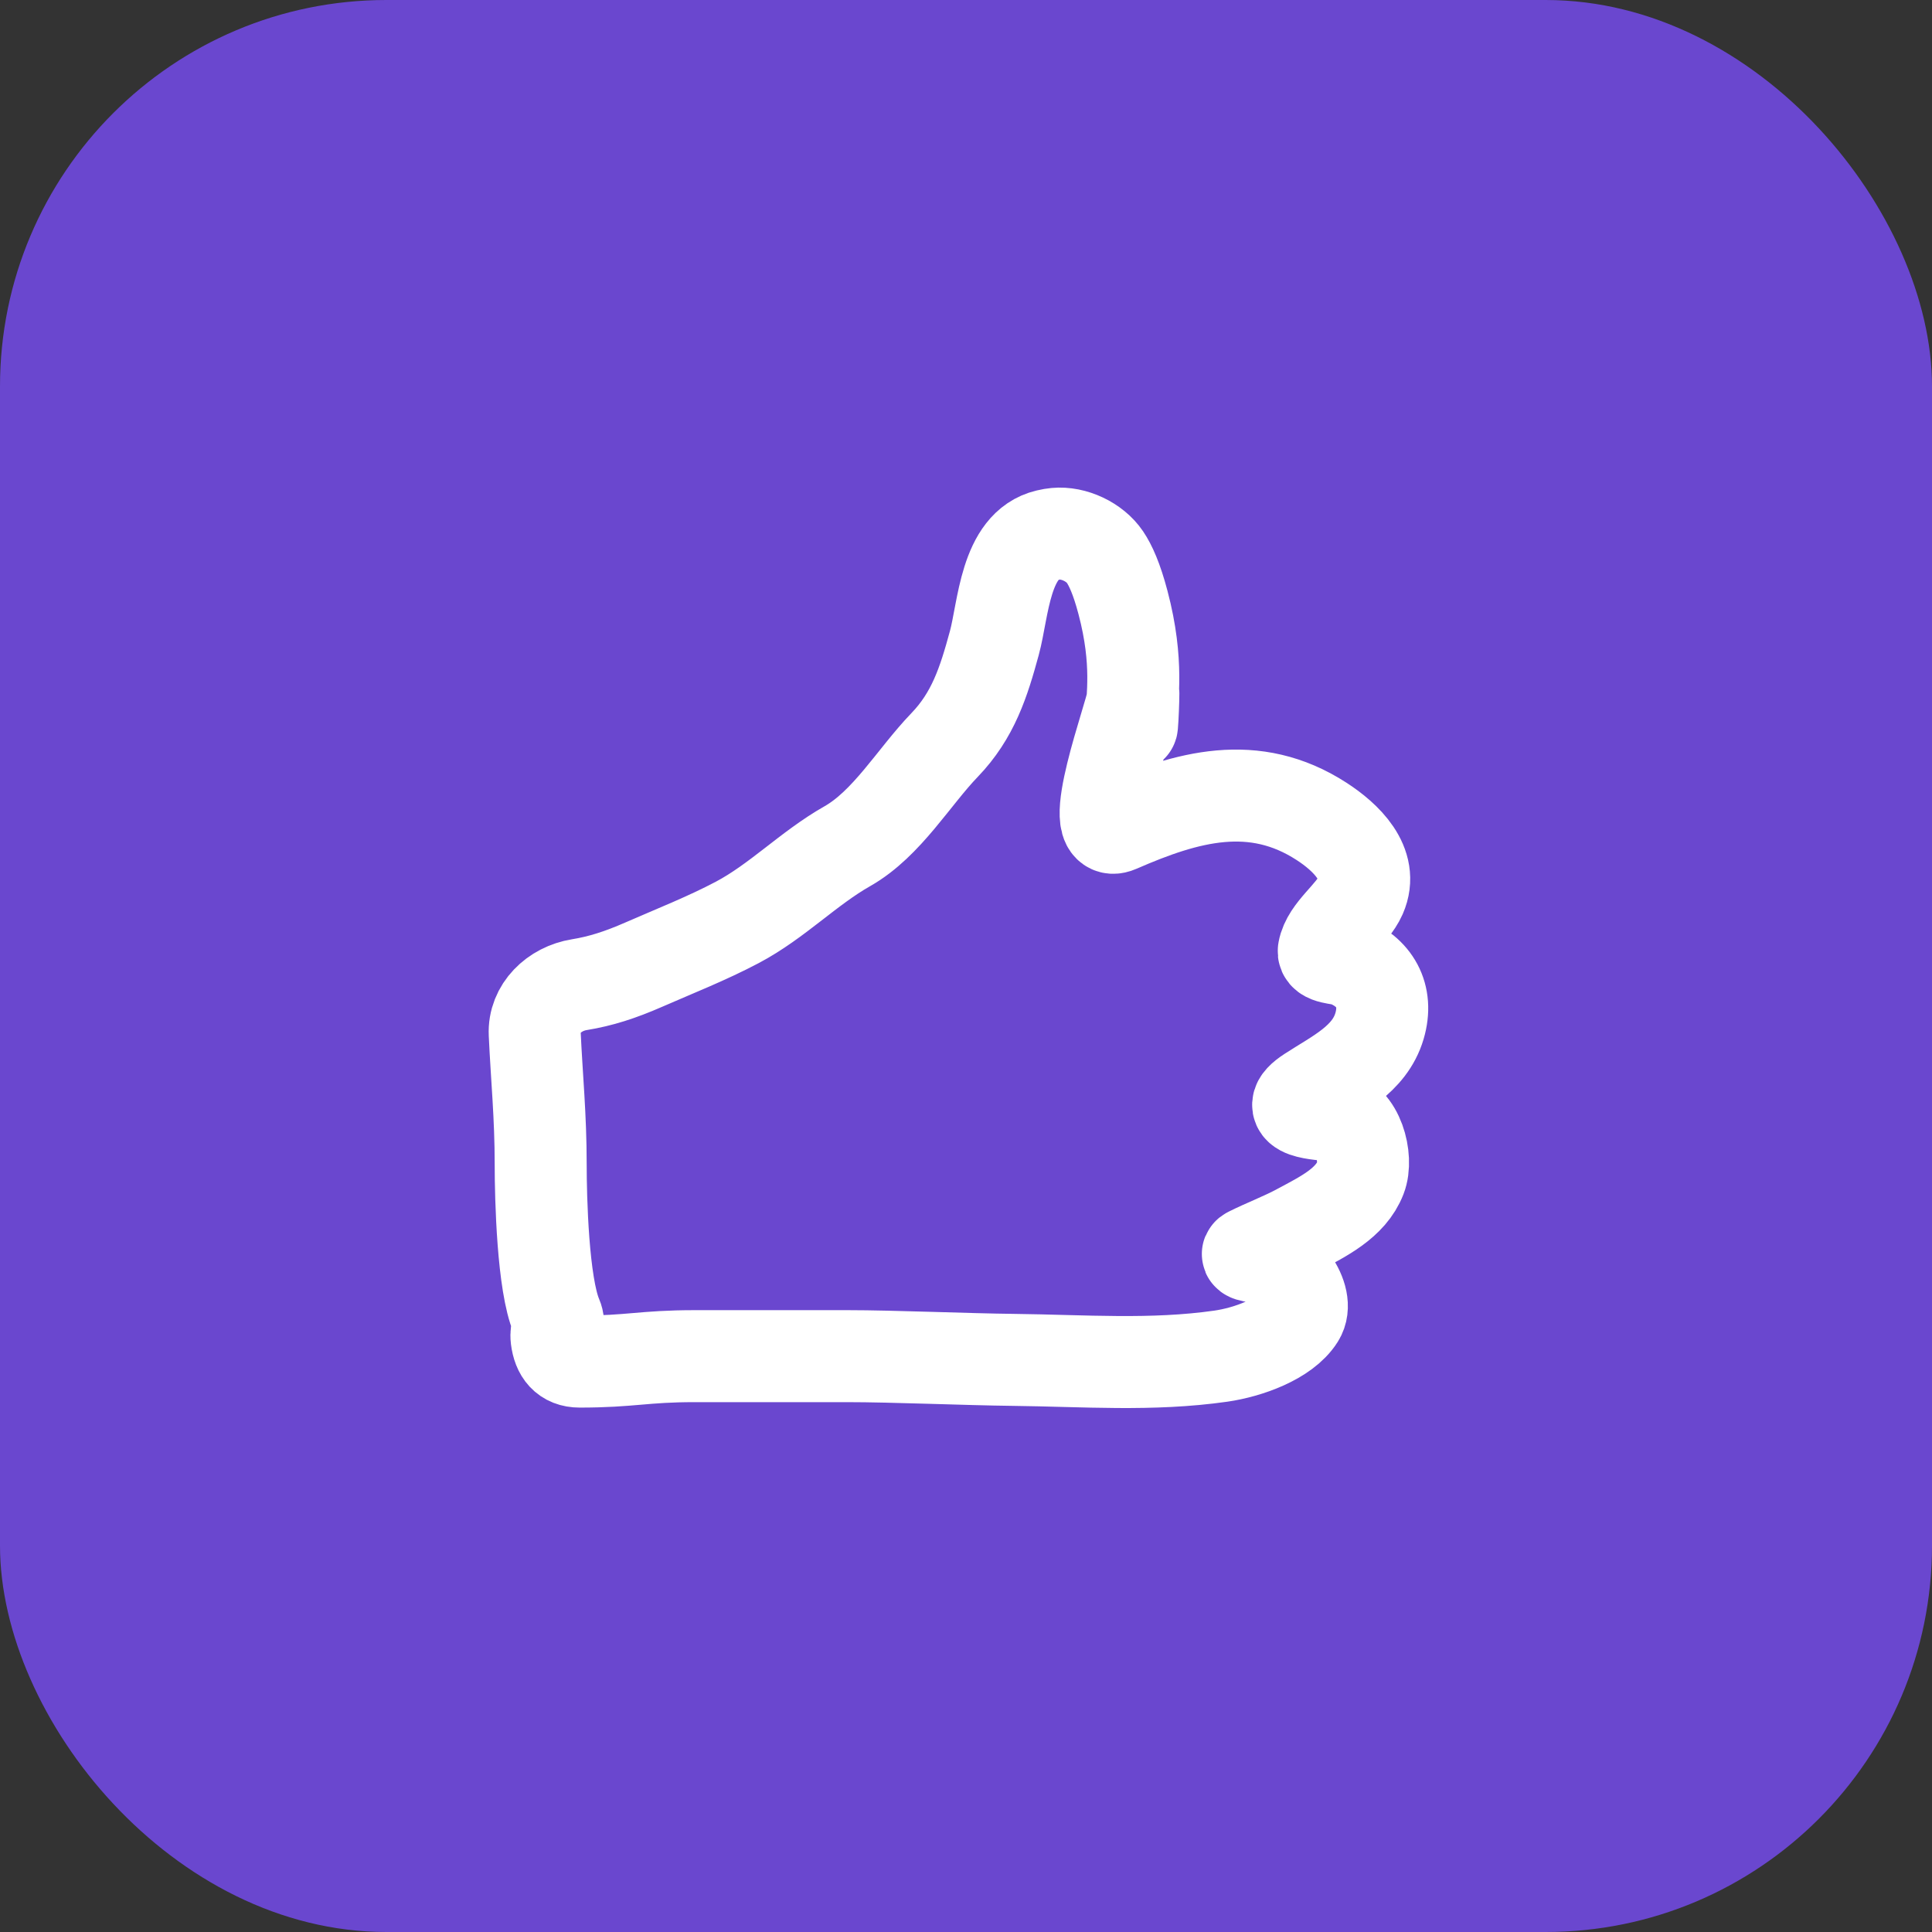
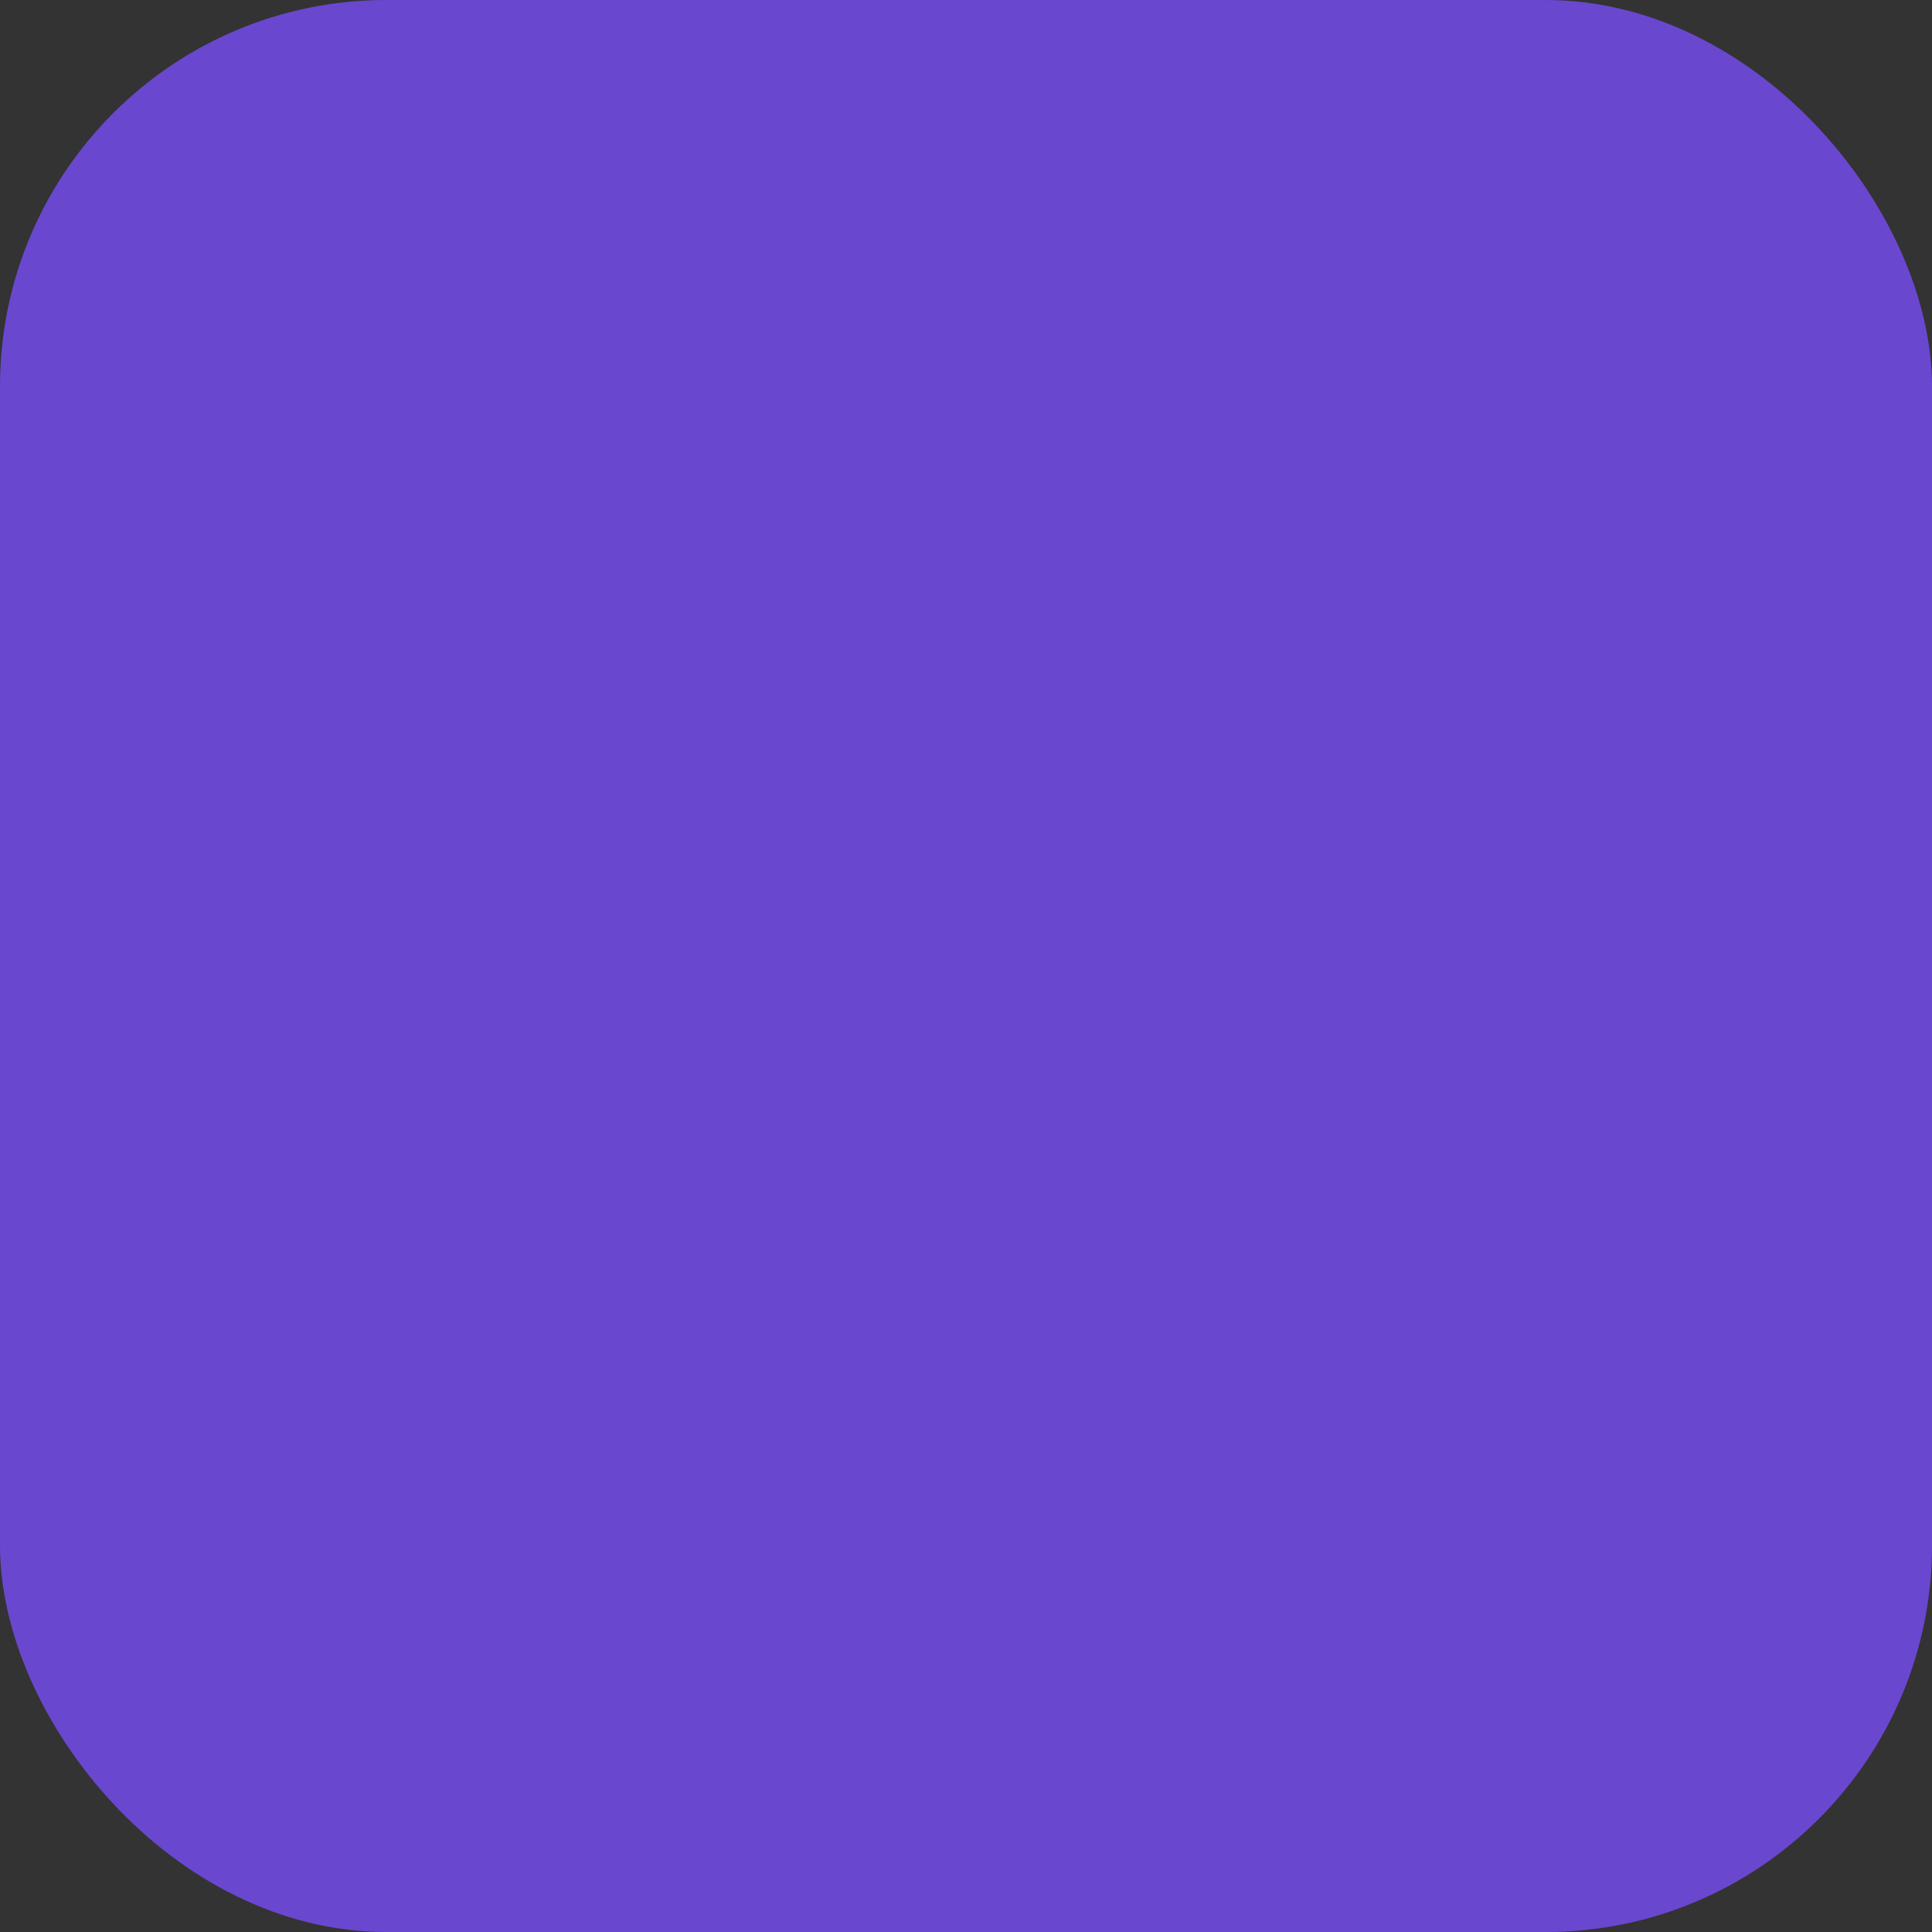
<svg xmlns="http://www.w3.org/2000/svg" width="70" height="70" viewBox="0 0 70 70" fill="none">
  <rect x="0" y="0" width="70" height="70" fill="#333333" stroke="none" />
  <rect width="70" height="70" rx="14" fill="#6A47CF" />
-   <path d="M19.59 42.191C19.59 40.434 19.446 39.036 19.374 37.46C19.331 36.541 20.085 35.822 20.994 35.676C21.761 35.552 22.474 35.323 23.319 34.953C24.457 34.455 25.613 34.002 26.714 33.42C28.166 32.651 29.285 31.463 30.7 30.66C32.138 29.844 33.11 28.149 34.222 26.995C35.259 25.919 35.641 24.715 36.026 23.301C36.357 22.088 36.409 19.755 37.944 19.393C38.068 19.364 38.164 19.348 38.251 19.34C38.907 19.278 39.666 19.638 40.035 20.183C40.235 20.48 40.458 20.959 40.689 21.835C41.267 24.025 41 25.311 41 26.034C41 27.212 41.118 24.187 41.034 25.356C40.999 25.841 39.252 30.501 40.519 29.947C43.015 28.855 45.438 28.176 47.885 29.762C48.74 30.316 49.803 31.294 49.297 32.45C48.995 33.139 48.096 33.707 47.963 34.439C47.91 34.73 48.54 34.715 48.755 34.796C49.804 35.194 50.31 36.068 49.981 37.178C49.621 38.394 48.435 38.94 47.45 39.581C46.299 40.329 47.851 40.362 48.334 40.422C49.193 40.529 49.573 41.95 49.297 42.666C48.936 43.6 47.934 44.079 47.058 44.551C46.463 44.871 45.855 45.095 45.261 45.392C45.031 45.507 45.645 45.546 45.703 45.556C46.462 45.694 47.517 47.002 47.058 47.731C46.563 48.517 45.217 48.995 44.234 49.136C41.726 49.494 39.266 49.3 36.732 49.271C35.003 49.252 32.366 49.136 30.7 49.136C25.7 49.136 26.932 49.136 25.167 49.136C23.31 49.136 22.865 49.333 21 49.333C20.477 49.333 20.23 49.007 20.167 48.5C20.123 48.148 20.304 48.021 20.167 47.701C19.669 46.539 19.59 43.418 19.59 42.191Z" stroke="white" stroke-width="3.333" stroke-linecap="round" />
</svg>